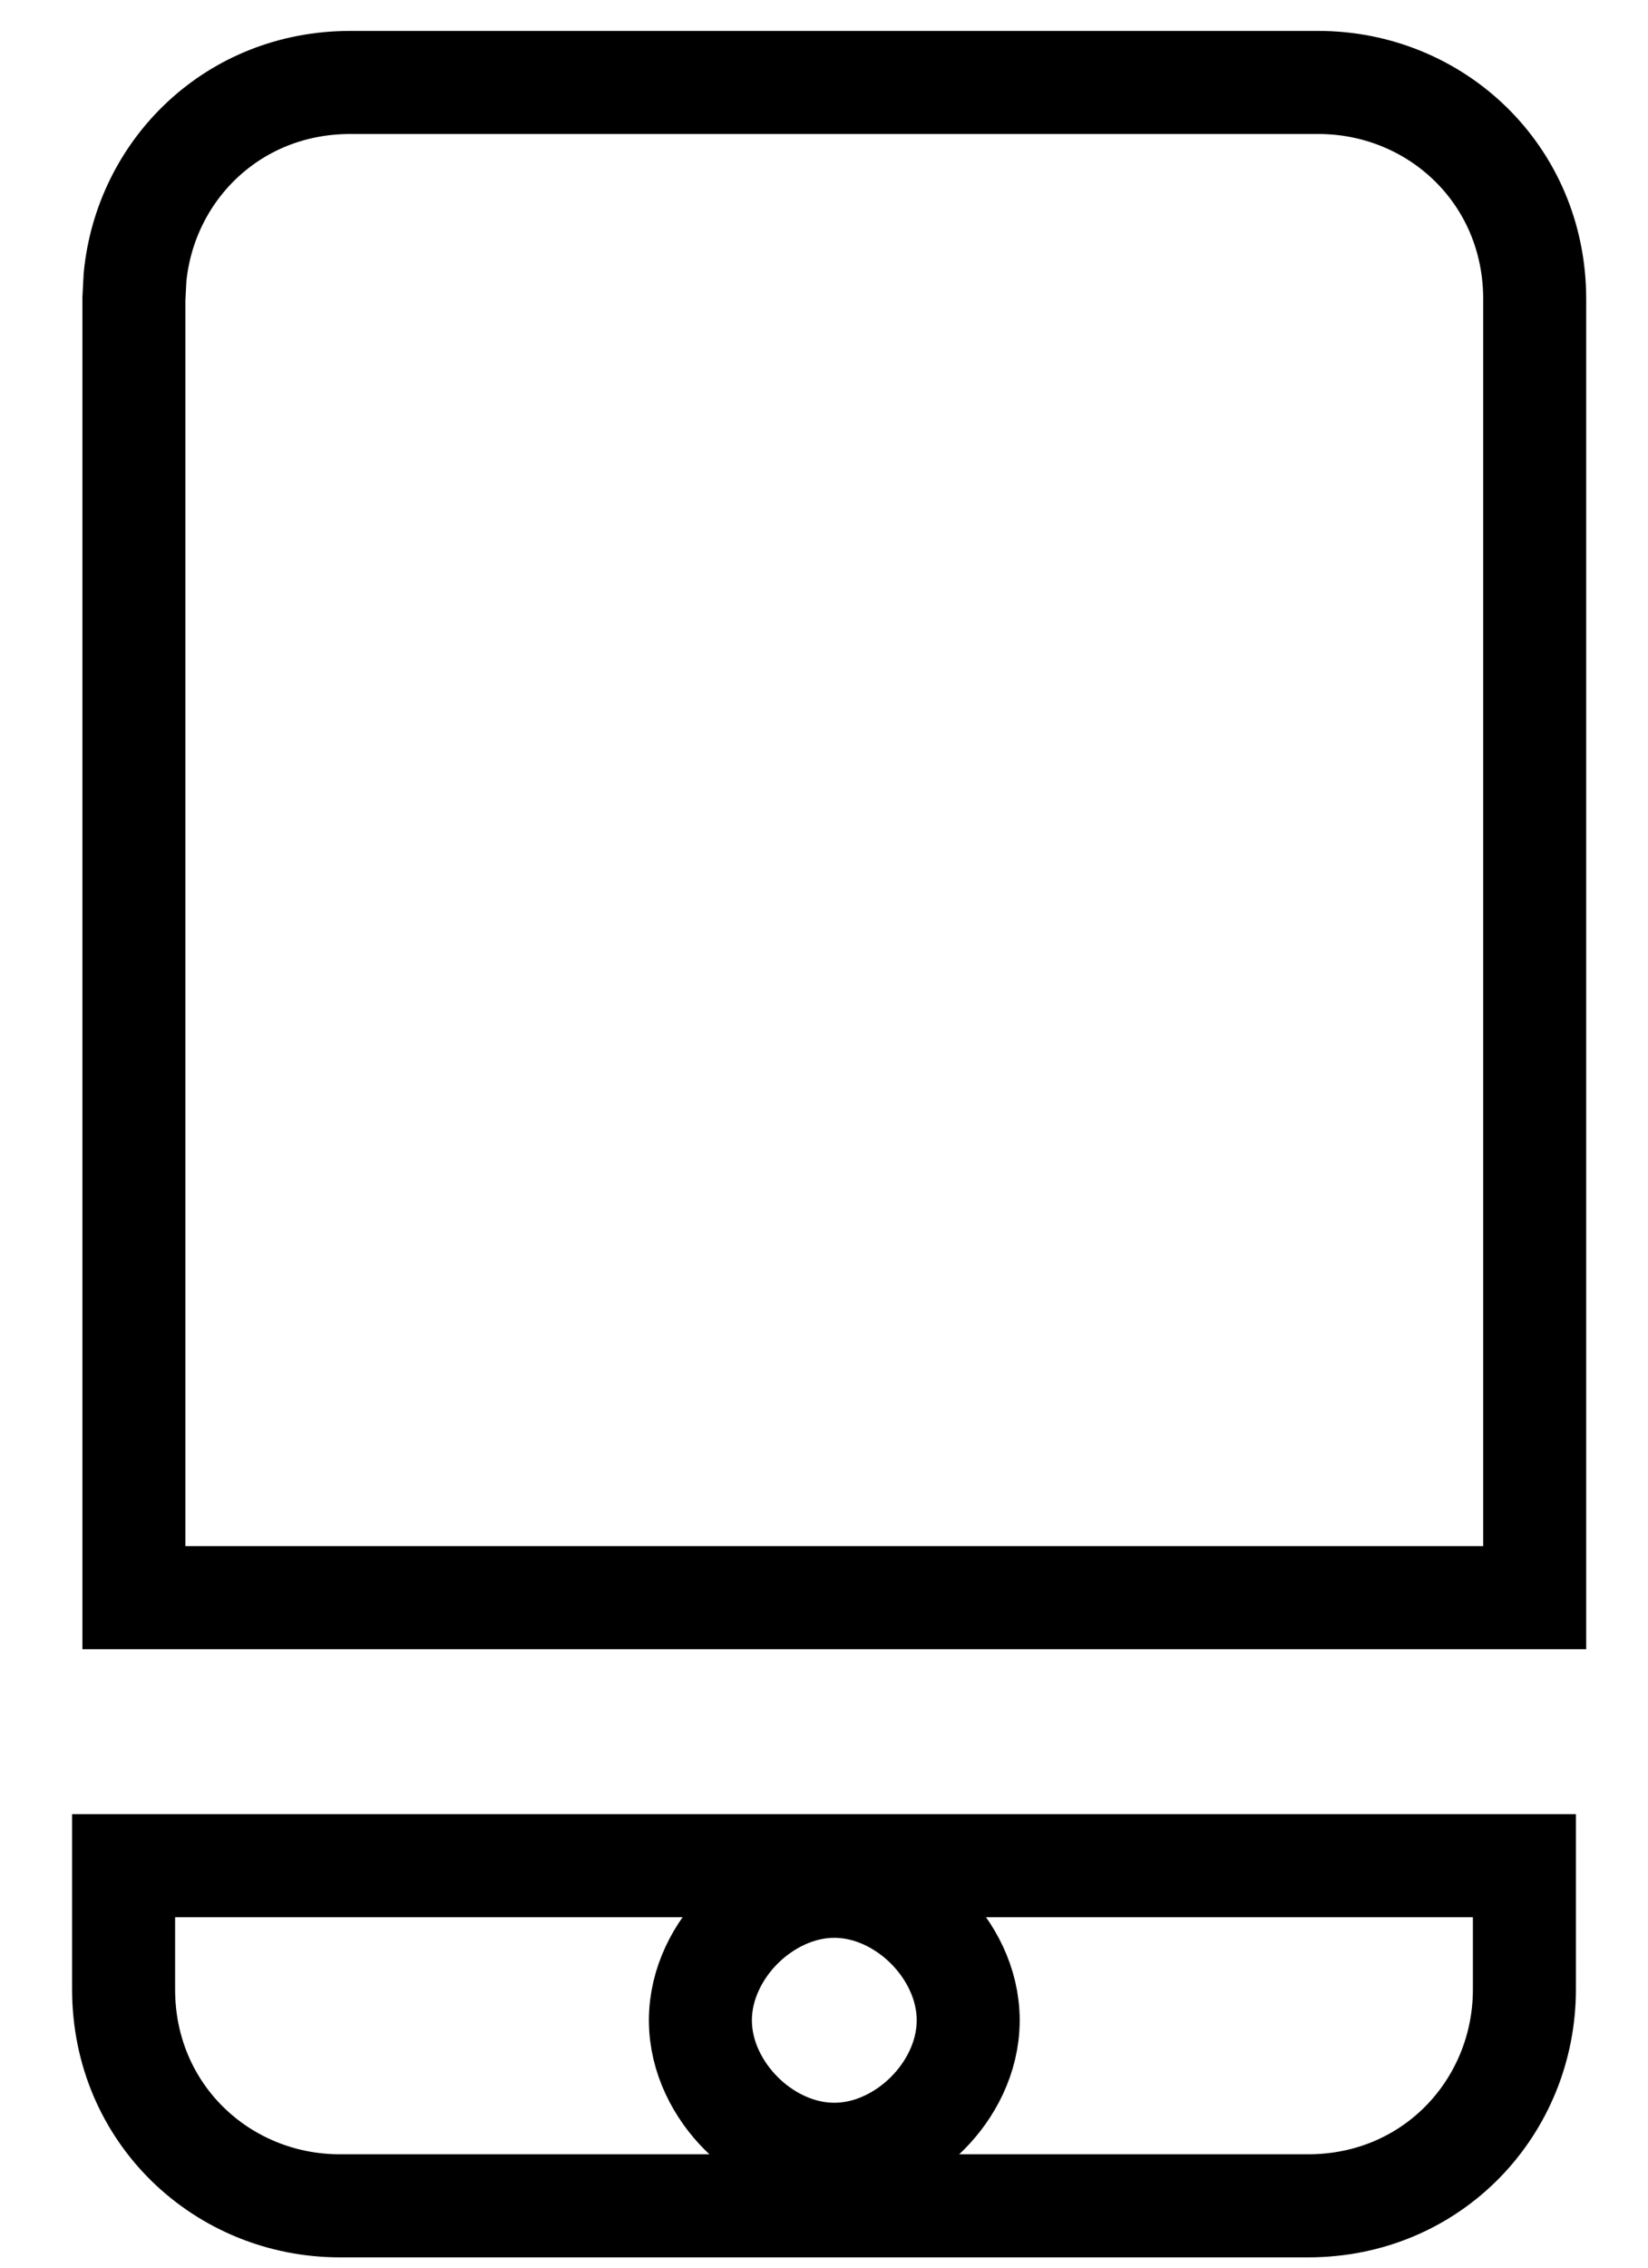
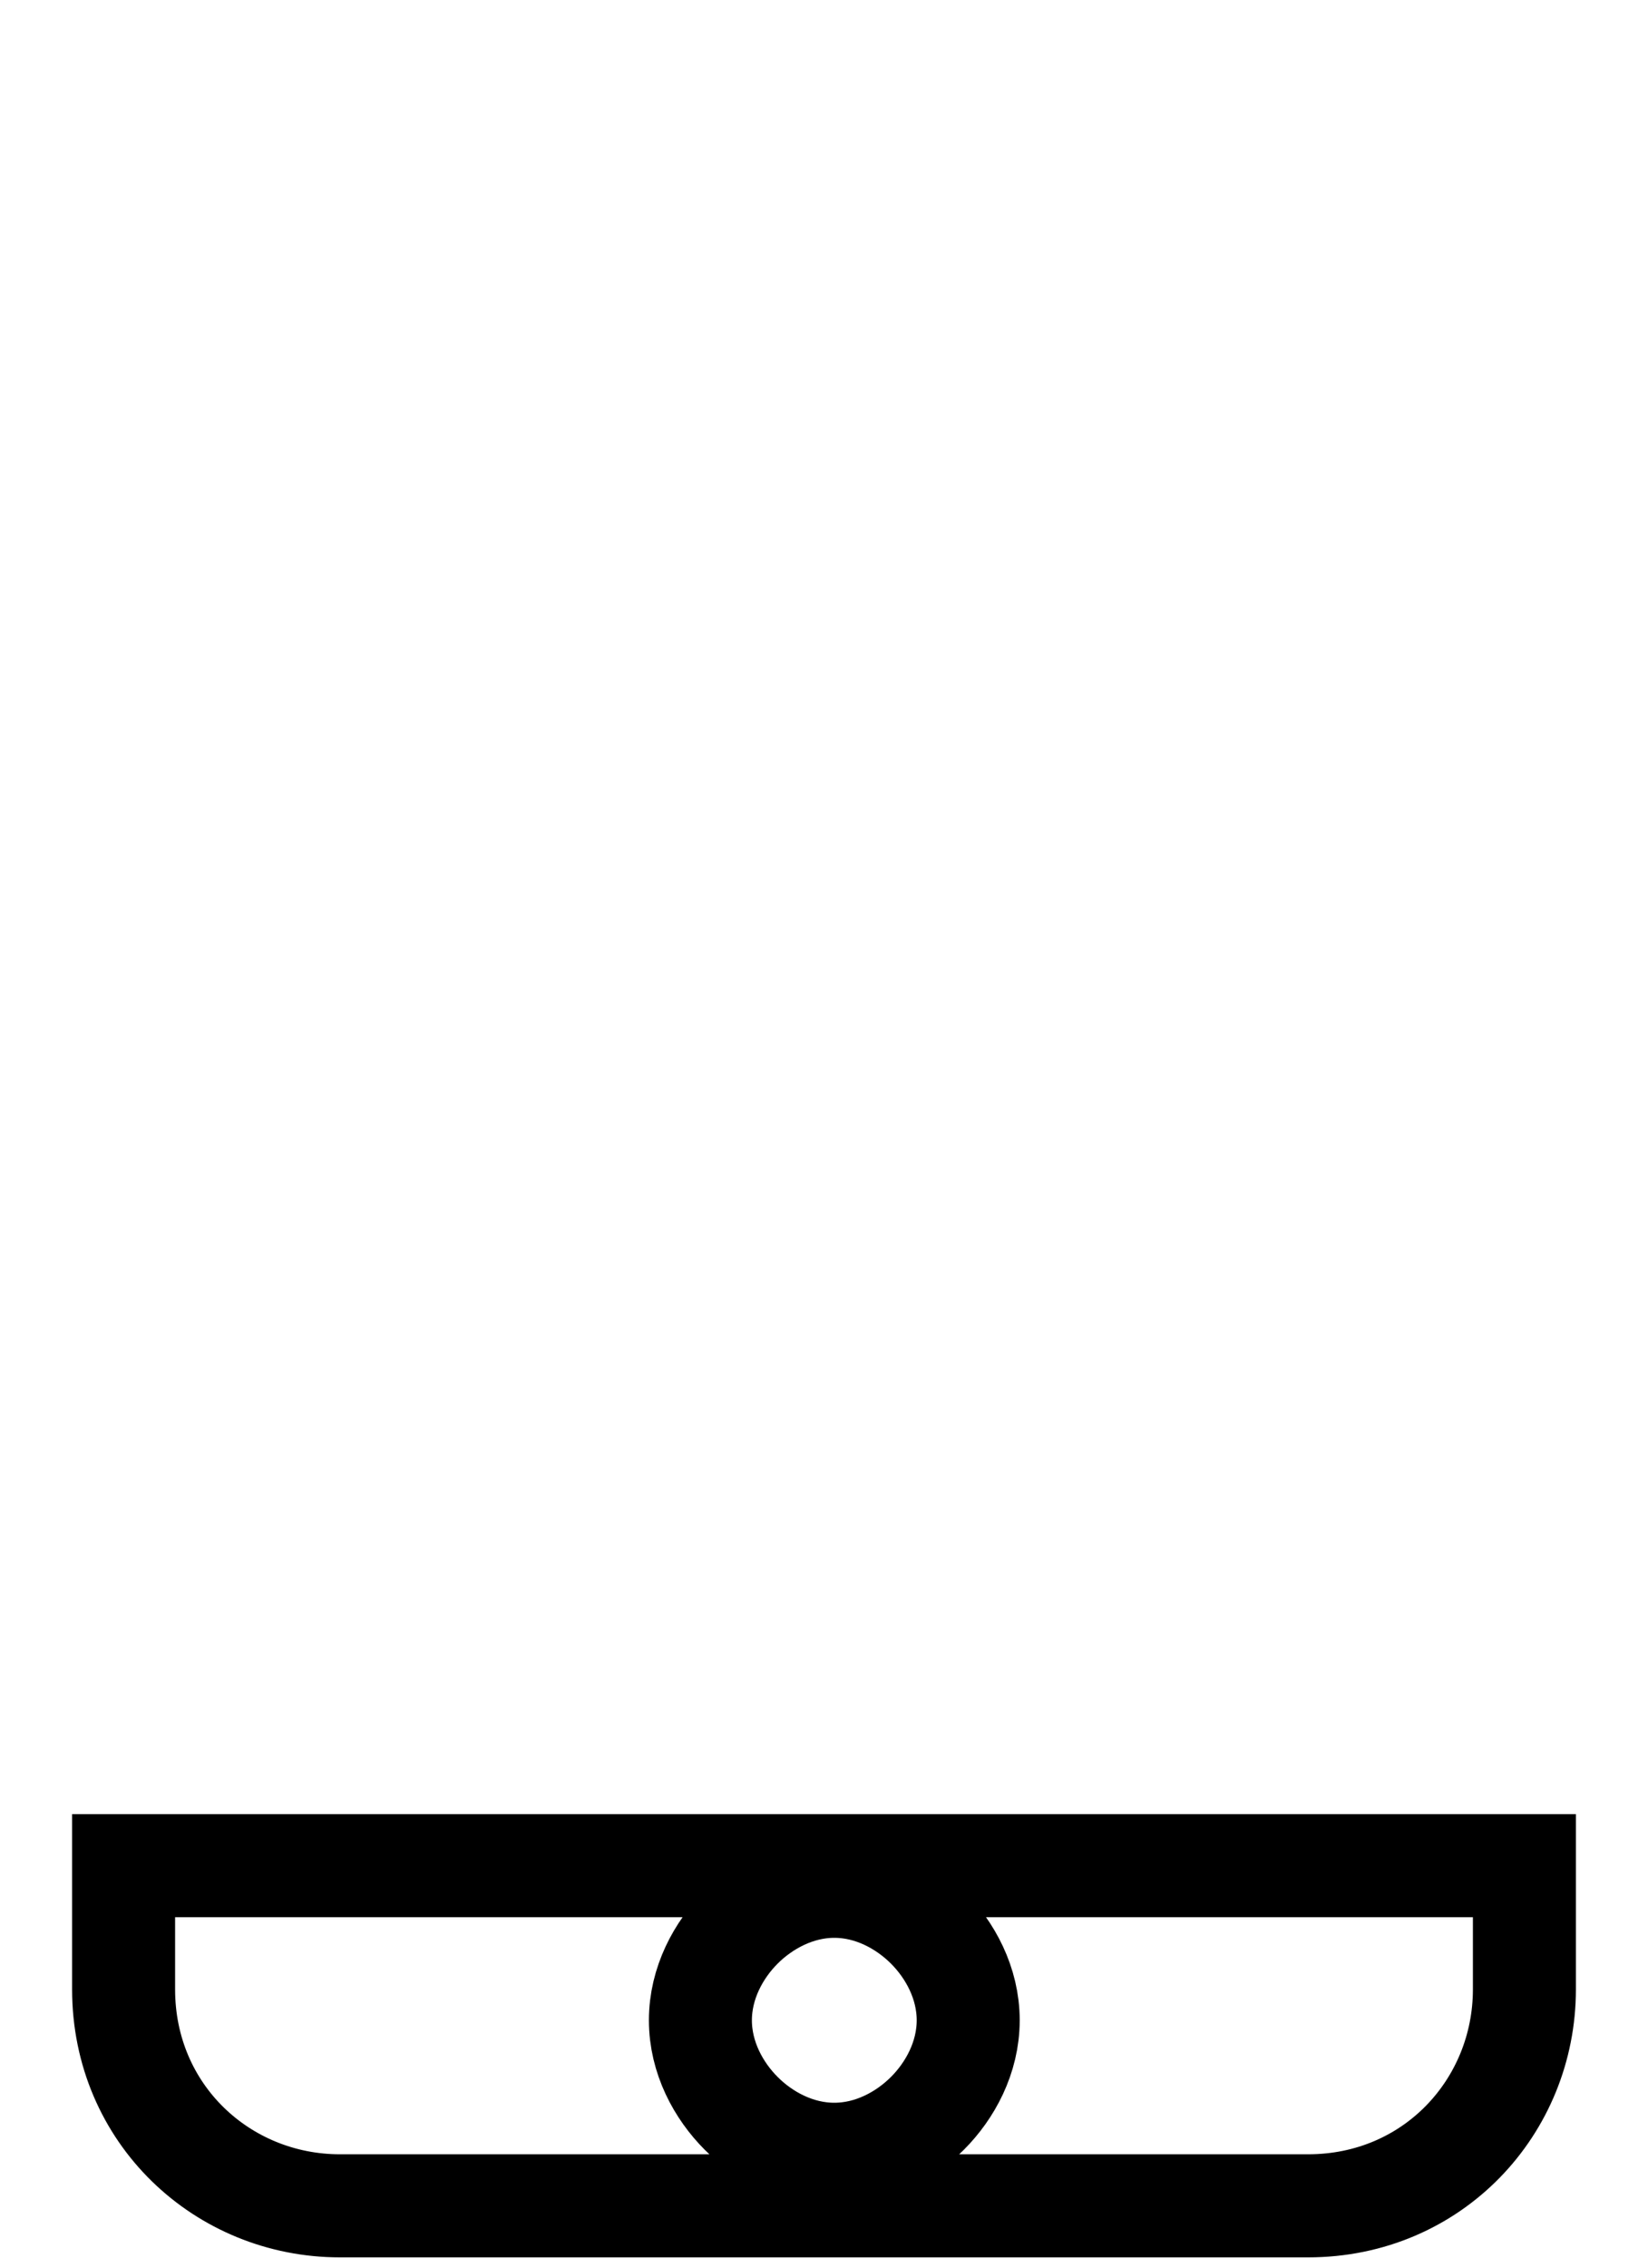
<svg xmlns="http://www.w3.org/2000/svg" width="16" height="22" viewBox="0 0 16 22" fill="none">
-   <path d="M3.4 0.8H12.8C13.936 0.8 14.899 1.688 14.9 2.9V15.5H1.3V2.9L1.311 2.689C1.413 1.647 2.264 0.8 3.4 0.8Z" stroke="black" />
  <path d="M14.8 18.1V19.3C14.8 20.437 13.911 21.4 12.7 21.4H3.3C2.163 21.4 1.2 20.511 1.2 19.3V18.1H14.8ZM8.1 18.3C7.738 18.3 7.416 18.477 7.196 18.697C6.976 18.917 6.8 19.238 6.8 19.6C6.8 19.962 6.976 20.283 7.196 20.503C7.416 20.724 7.738 20.9 8.1 20.9C8.463 20.9 8.784 20.723 9.004 20.503C9.224 20.283 9.4 19.962 9.4 19.6C9.4 19.238 9.224 18.917 9.004 18.697C8.784 18.477 8.463 18.3 8.1 18.3Z" stroke="black" />
</svg>